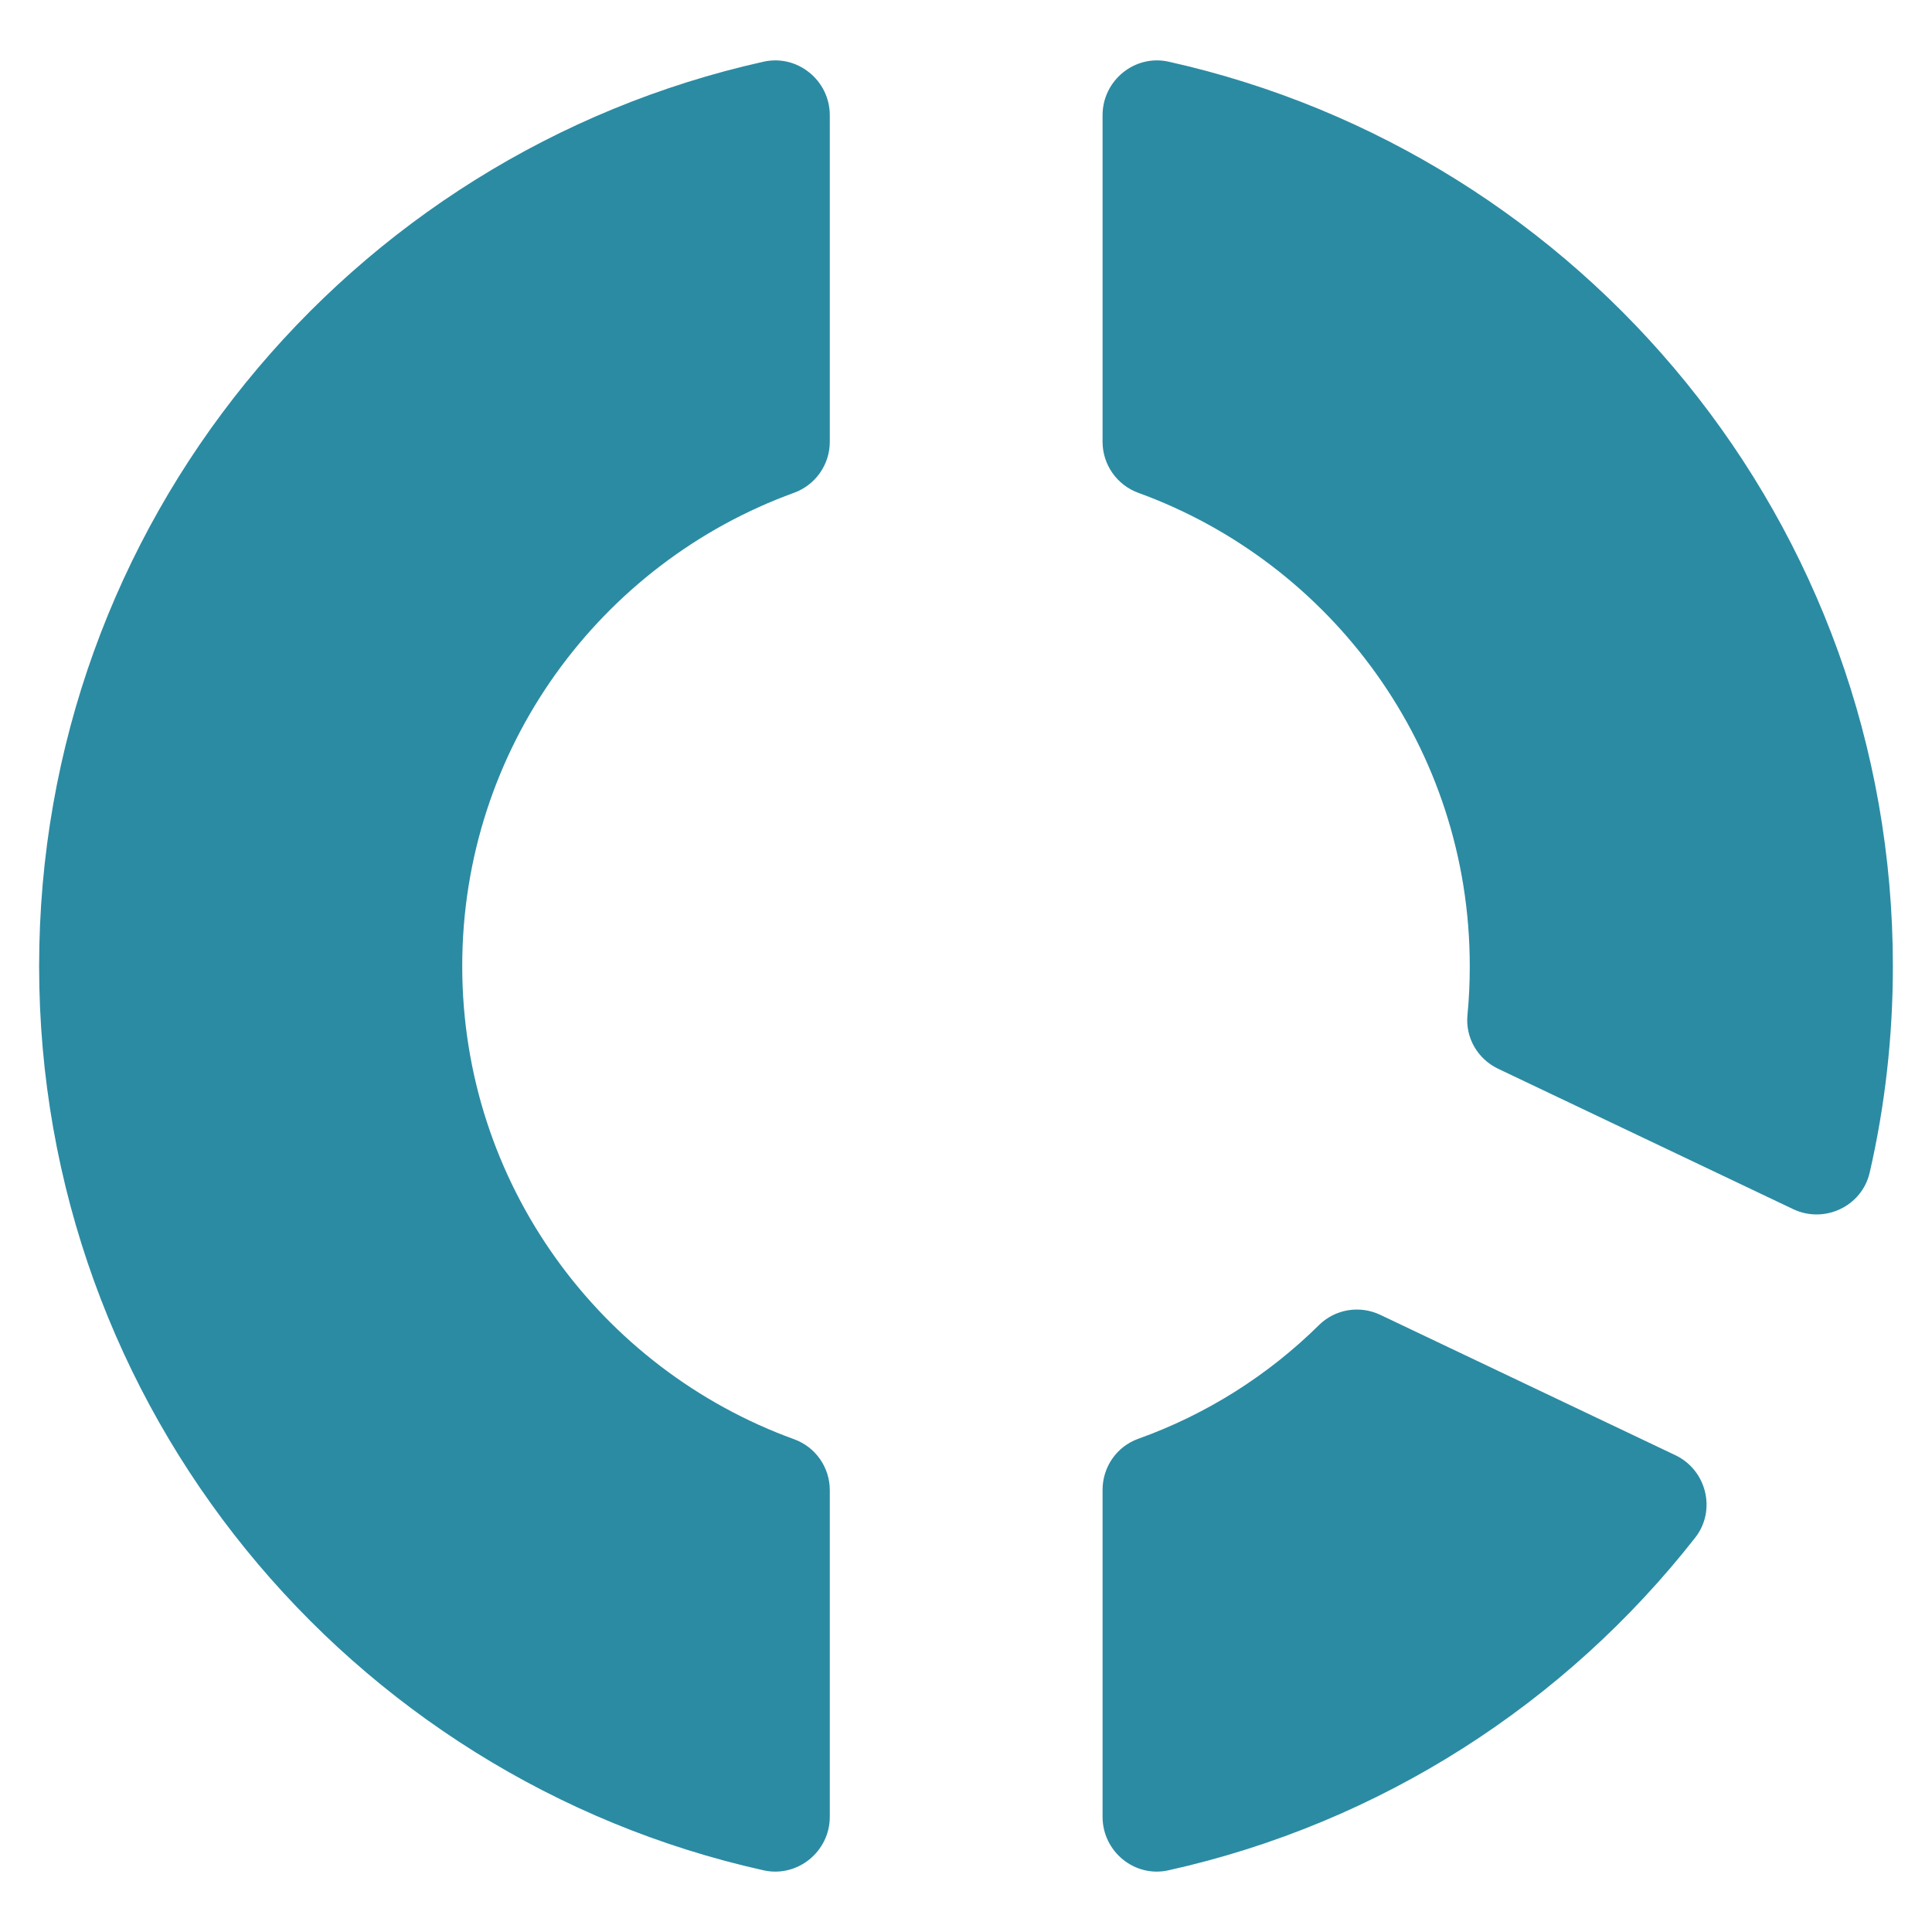
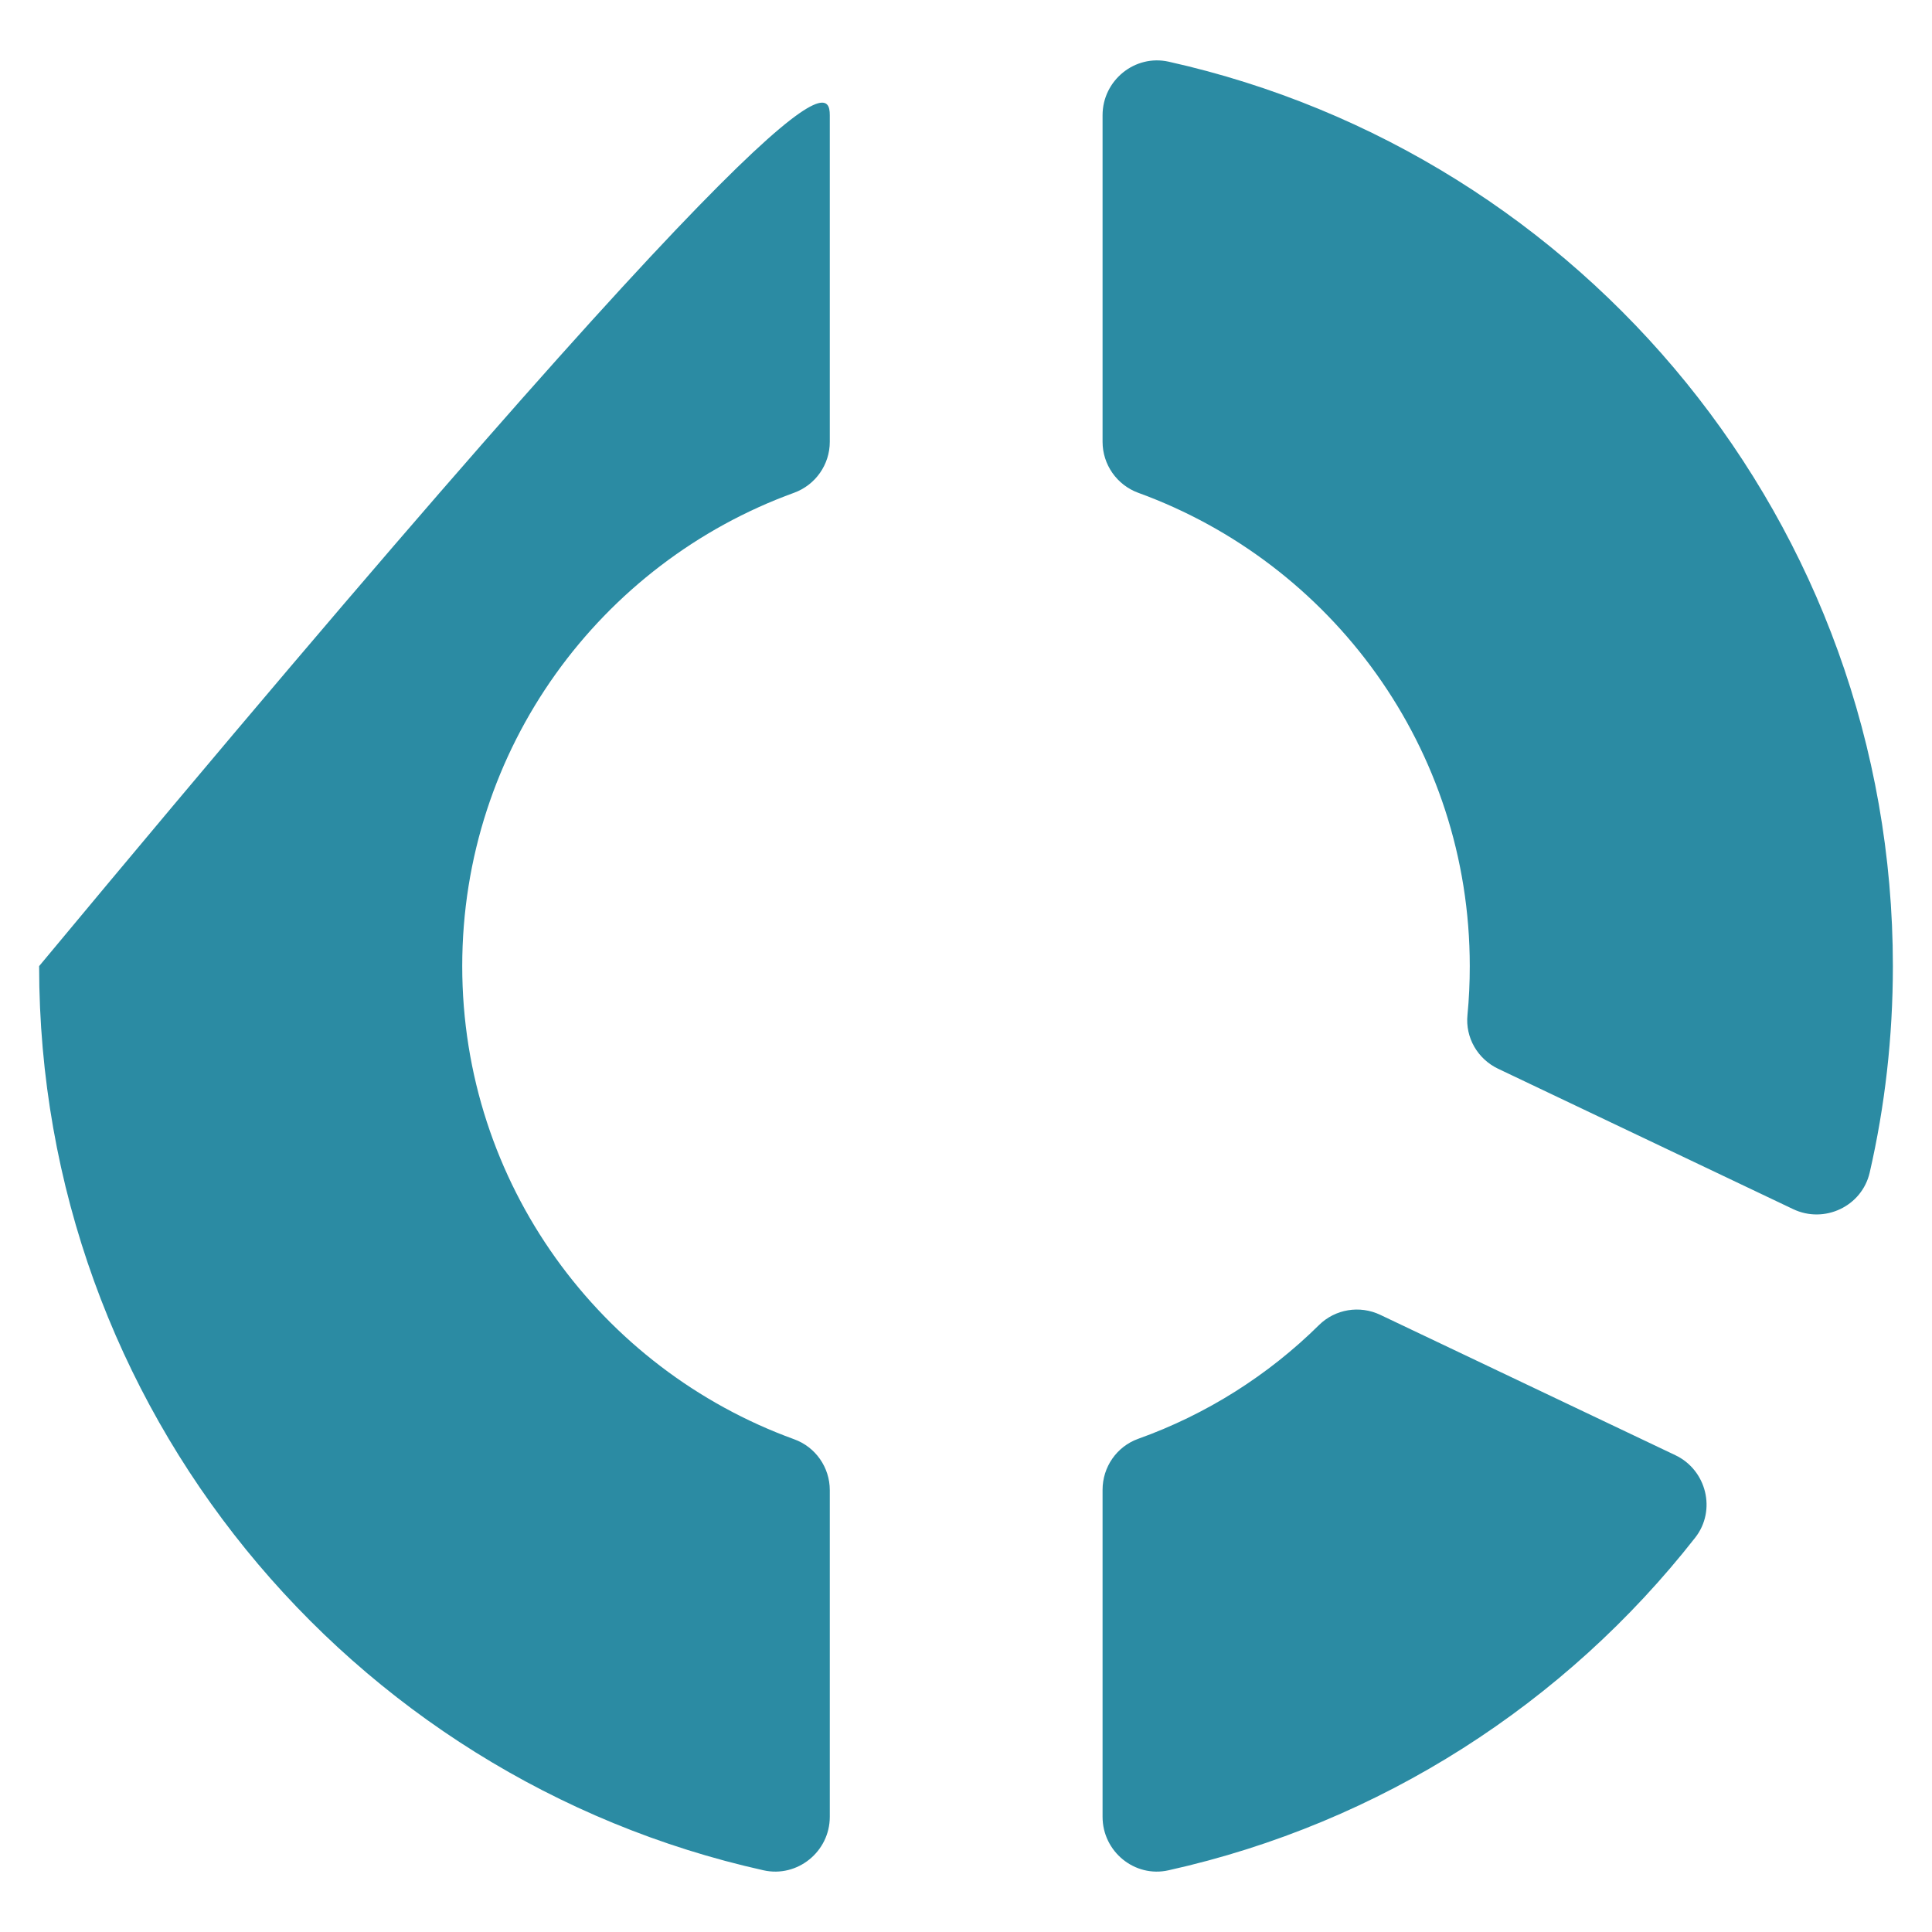
<svg xmlns="http://www.w3.org/2000/svg" width="16" height="16" viewBox="0 0 16 16" fill="none">
-   <path fill-rule="evenodd" clip-rule="evenodd" d="M3.828 8.001C3.828 9.804 4.974 11.337 6.576 11.919C6.754 11.983 6.872 12.152 6.872 12.341V15.046C6.872 15.334 6.604 15.552 6.323 15.489C2.891 14.725 0.324 11.663 0.324 8.001C0.324 4.337 2.889 1.276 6.323 0.511C6.604 0.448 6.872 0.666 6.872 0.954V3.659C6.872 3.847 6.754 4.016 6.576 4.081C4.974 4.663 3.828 6.196 3.828 8.001ZM15.676 8.001C15.676 8.589 15.61 9.162 15.484 9.711C15.419 9.991 15.108 10.137 14.849 10.013L12.407 8.851C12.237 8.77 12.134 8.593 12.153 8.405C12.166 8.272 12.172 8.137 12.172 8.001C12.172 6.196 11.027 4.663 9.426 4.081C9.249 4.016 9.131 3.847 9.131 3.659V0.954C9.131 0.666 9.398 0.448 9.679 0.511C13.111 1.277 15.676 4.337 15.676 8.001ZM9.677 15.489C11.435 15.098 12.966 14.104 14.039 12.734C14.216 12.508 14.133 12.174 13.874 12.051L11.431 10.889C11.261 10.808 11.058 10.841 10.924 10.973C10.504 11.388 9.993 11.713 9.425 11.916C9.248 11.98 9.131 12.149 9.131 12.338V15.046C9.131 15.334 9.397 15.552 9.677 15.489Z" fill="#2B8BA3" />
+   <path fill-rule="evenodd" clip-rule="evenodd" d="M3.828 8.001C3.828 9.804 4.974 11.337 6.576 11.919C6.754 11.983 6.872 12.152 6.872 12.341V15.046C6.872 15.334 6.604 15.552 6.323 15.489C2.891 14.725 0.324 11.663 0.324 8.001C6.604 0.448 6.872 0.666 6.872 0.954V3.659C6.872 3.847 6.754 4.016 6.576 4.081C4.974 4.663 3.828 6.196 3.828 8.001ZM15.676 8.001C15.676 8.589 15.61 9.162 15.484 9.711C15.419 9.991 15.108 10.137 14.849 10.013L12.407 8.851C12.237 8.77 12.134 8.593 12.153 8.405C12.166 8.272 12.172 8.137 12.172 8.001C12.172 6.196 11.027 4.663 9.426 4.081C9.249 4.016 9.131 3.847 9.131 3.659V0.954C9.131 0.666 9.398 0.448 9.679 0.511C13.111 1.277 15.676 4.337 15.676 8.001ZM9.677 15.489C11.435 15.098 12.966 14.104 14.039 12.734C14.216 12.508 14.133 12.174 13.874 12.051L11.431 10.889C11.261 10.808 11.058 10.841 10.924 10.973C10.504 11.388 9.993 11.713 9.425 11.916C9.248 11.98 9.131 12.149 9.131 12.338V15.046C9.131 15.334 9.397 15.552 9.677 15.489Z" fill="#2B8BA3" />
</svg>